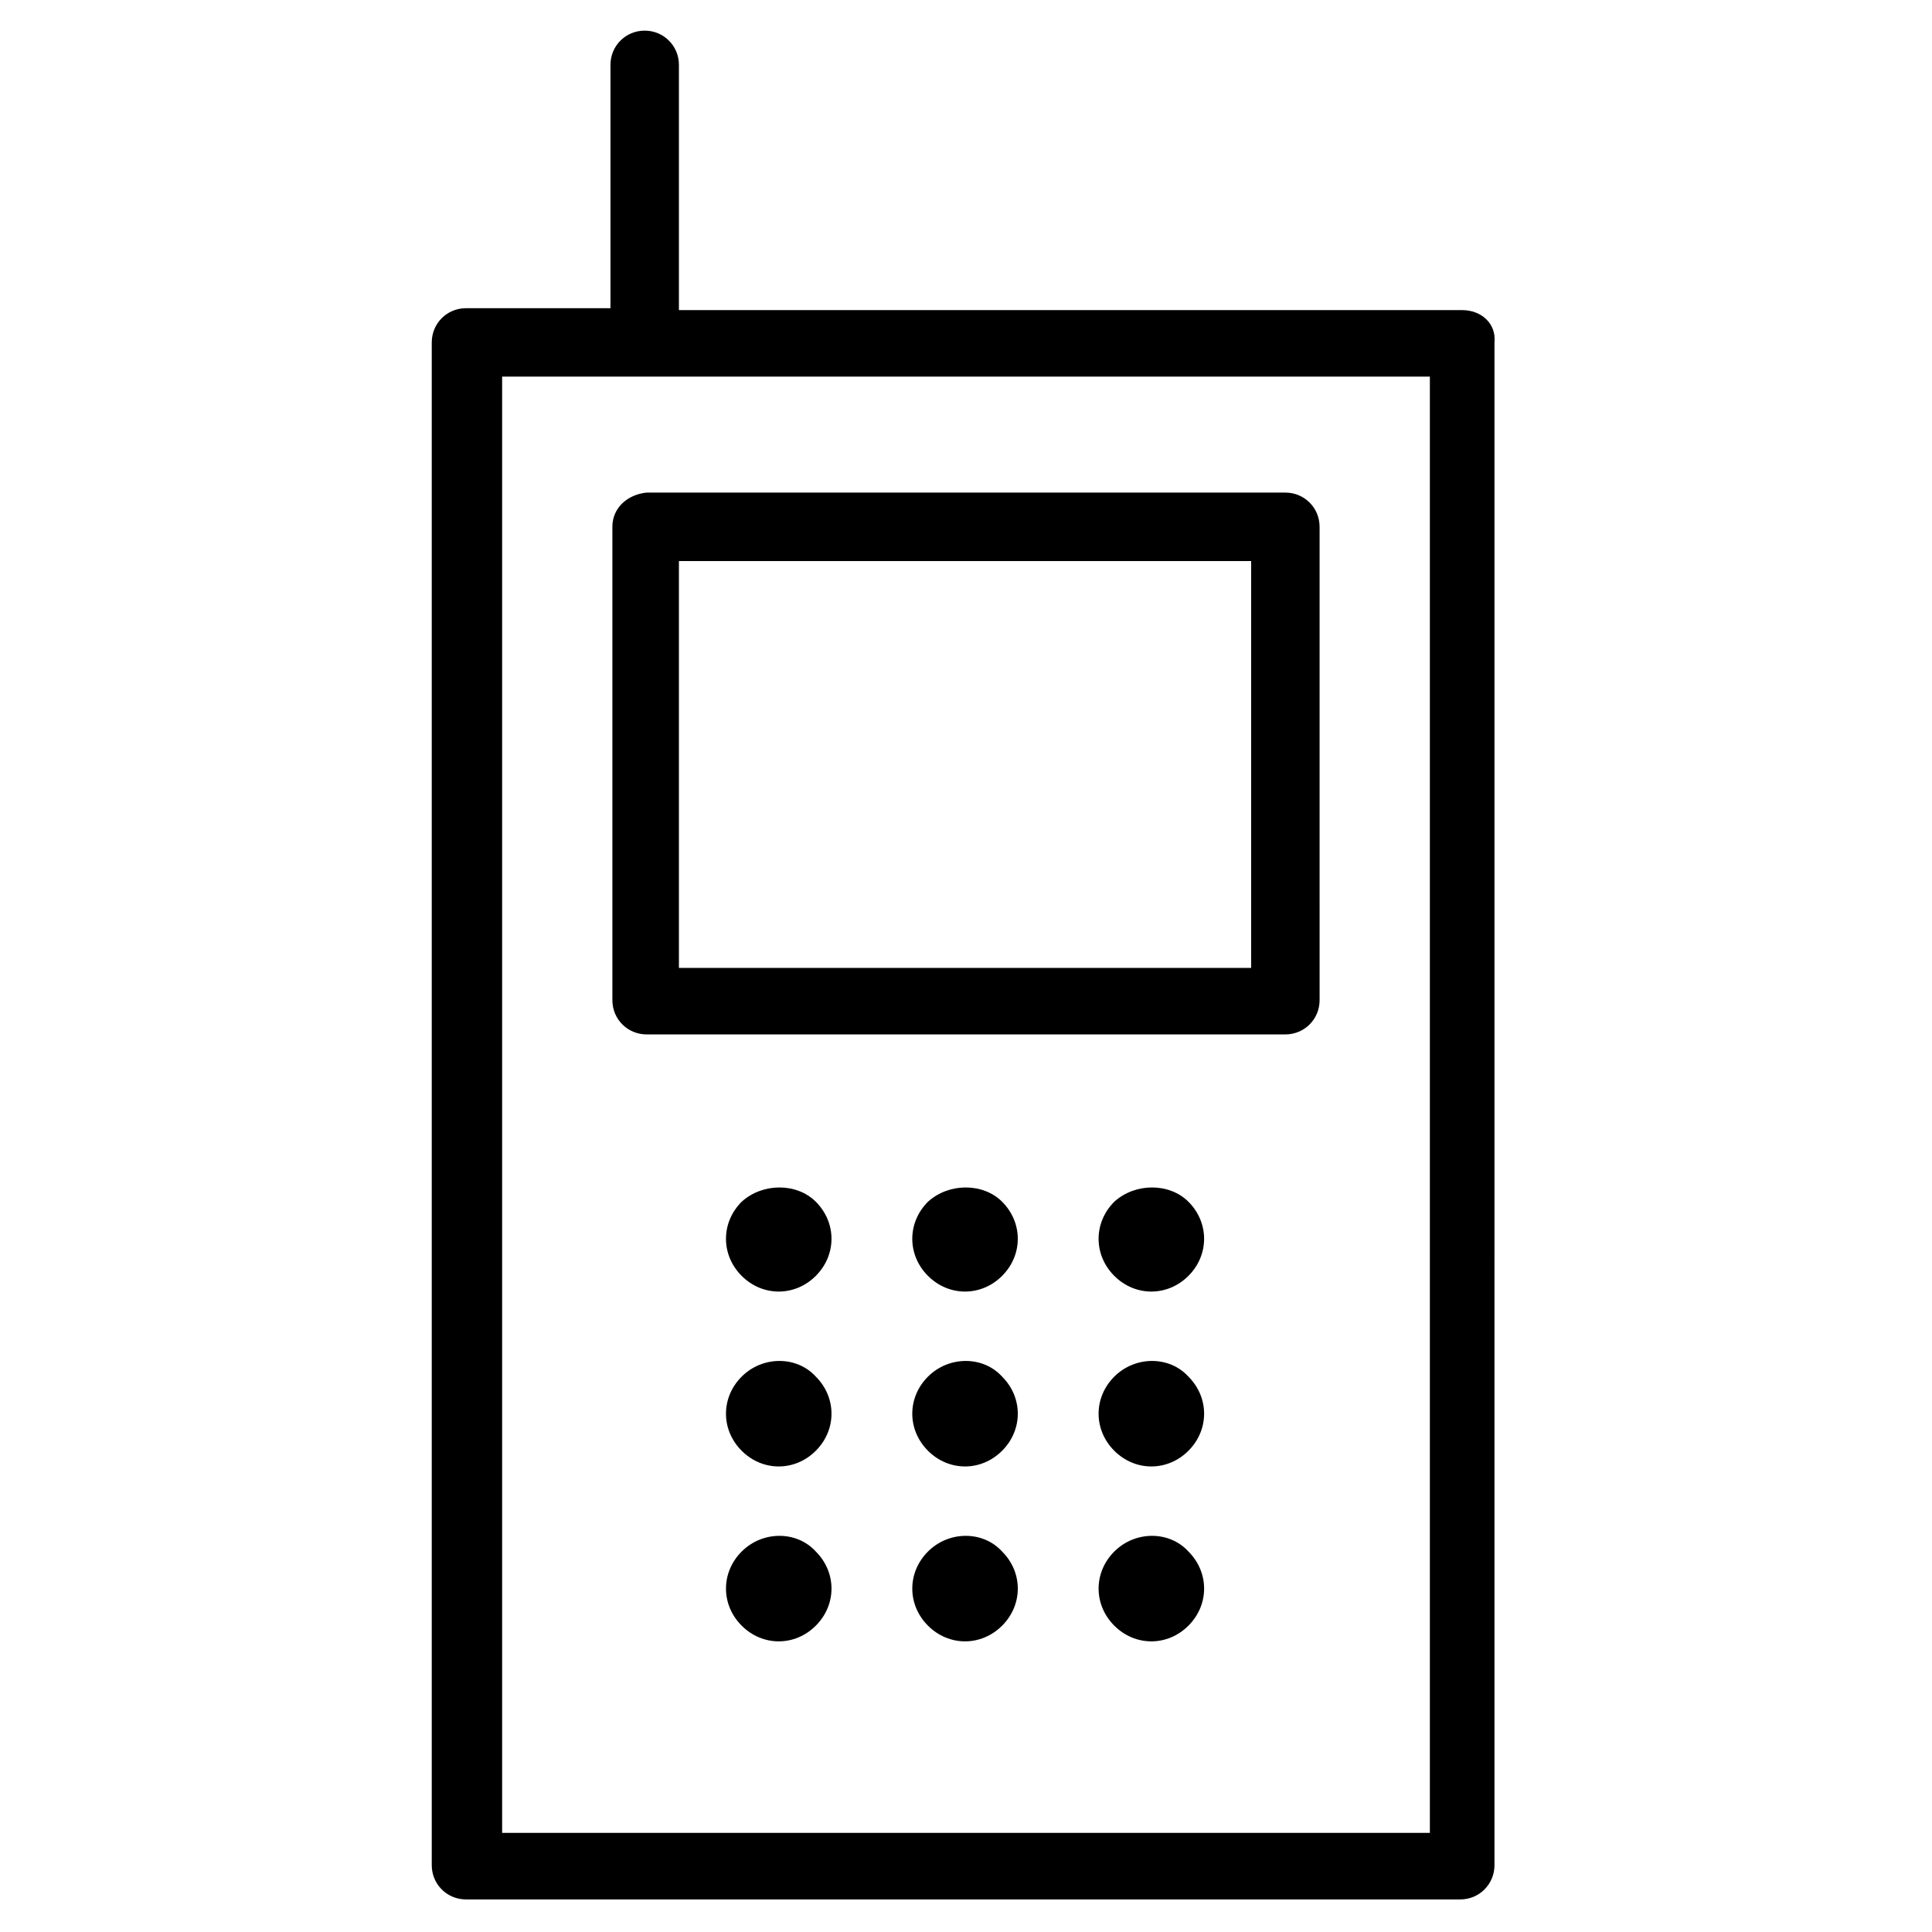
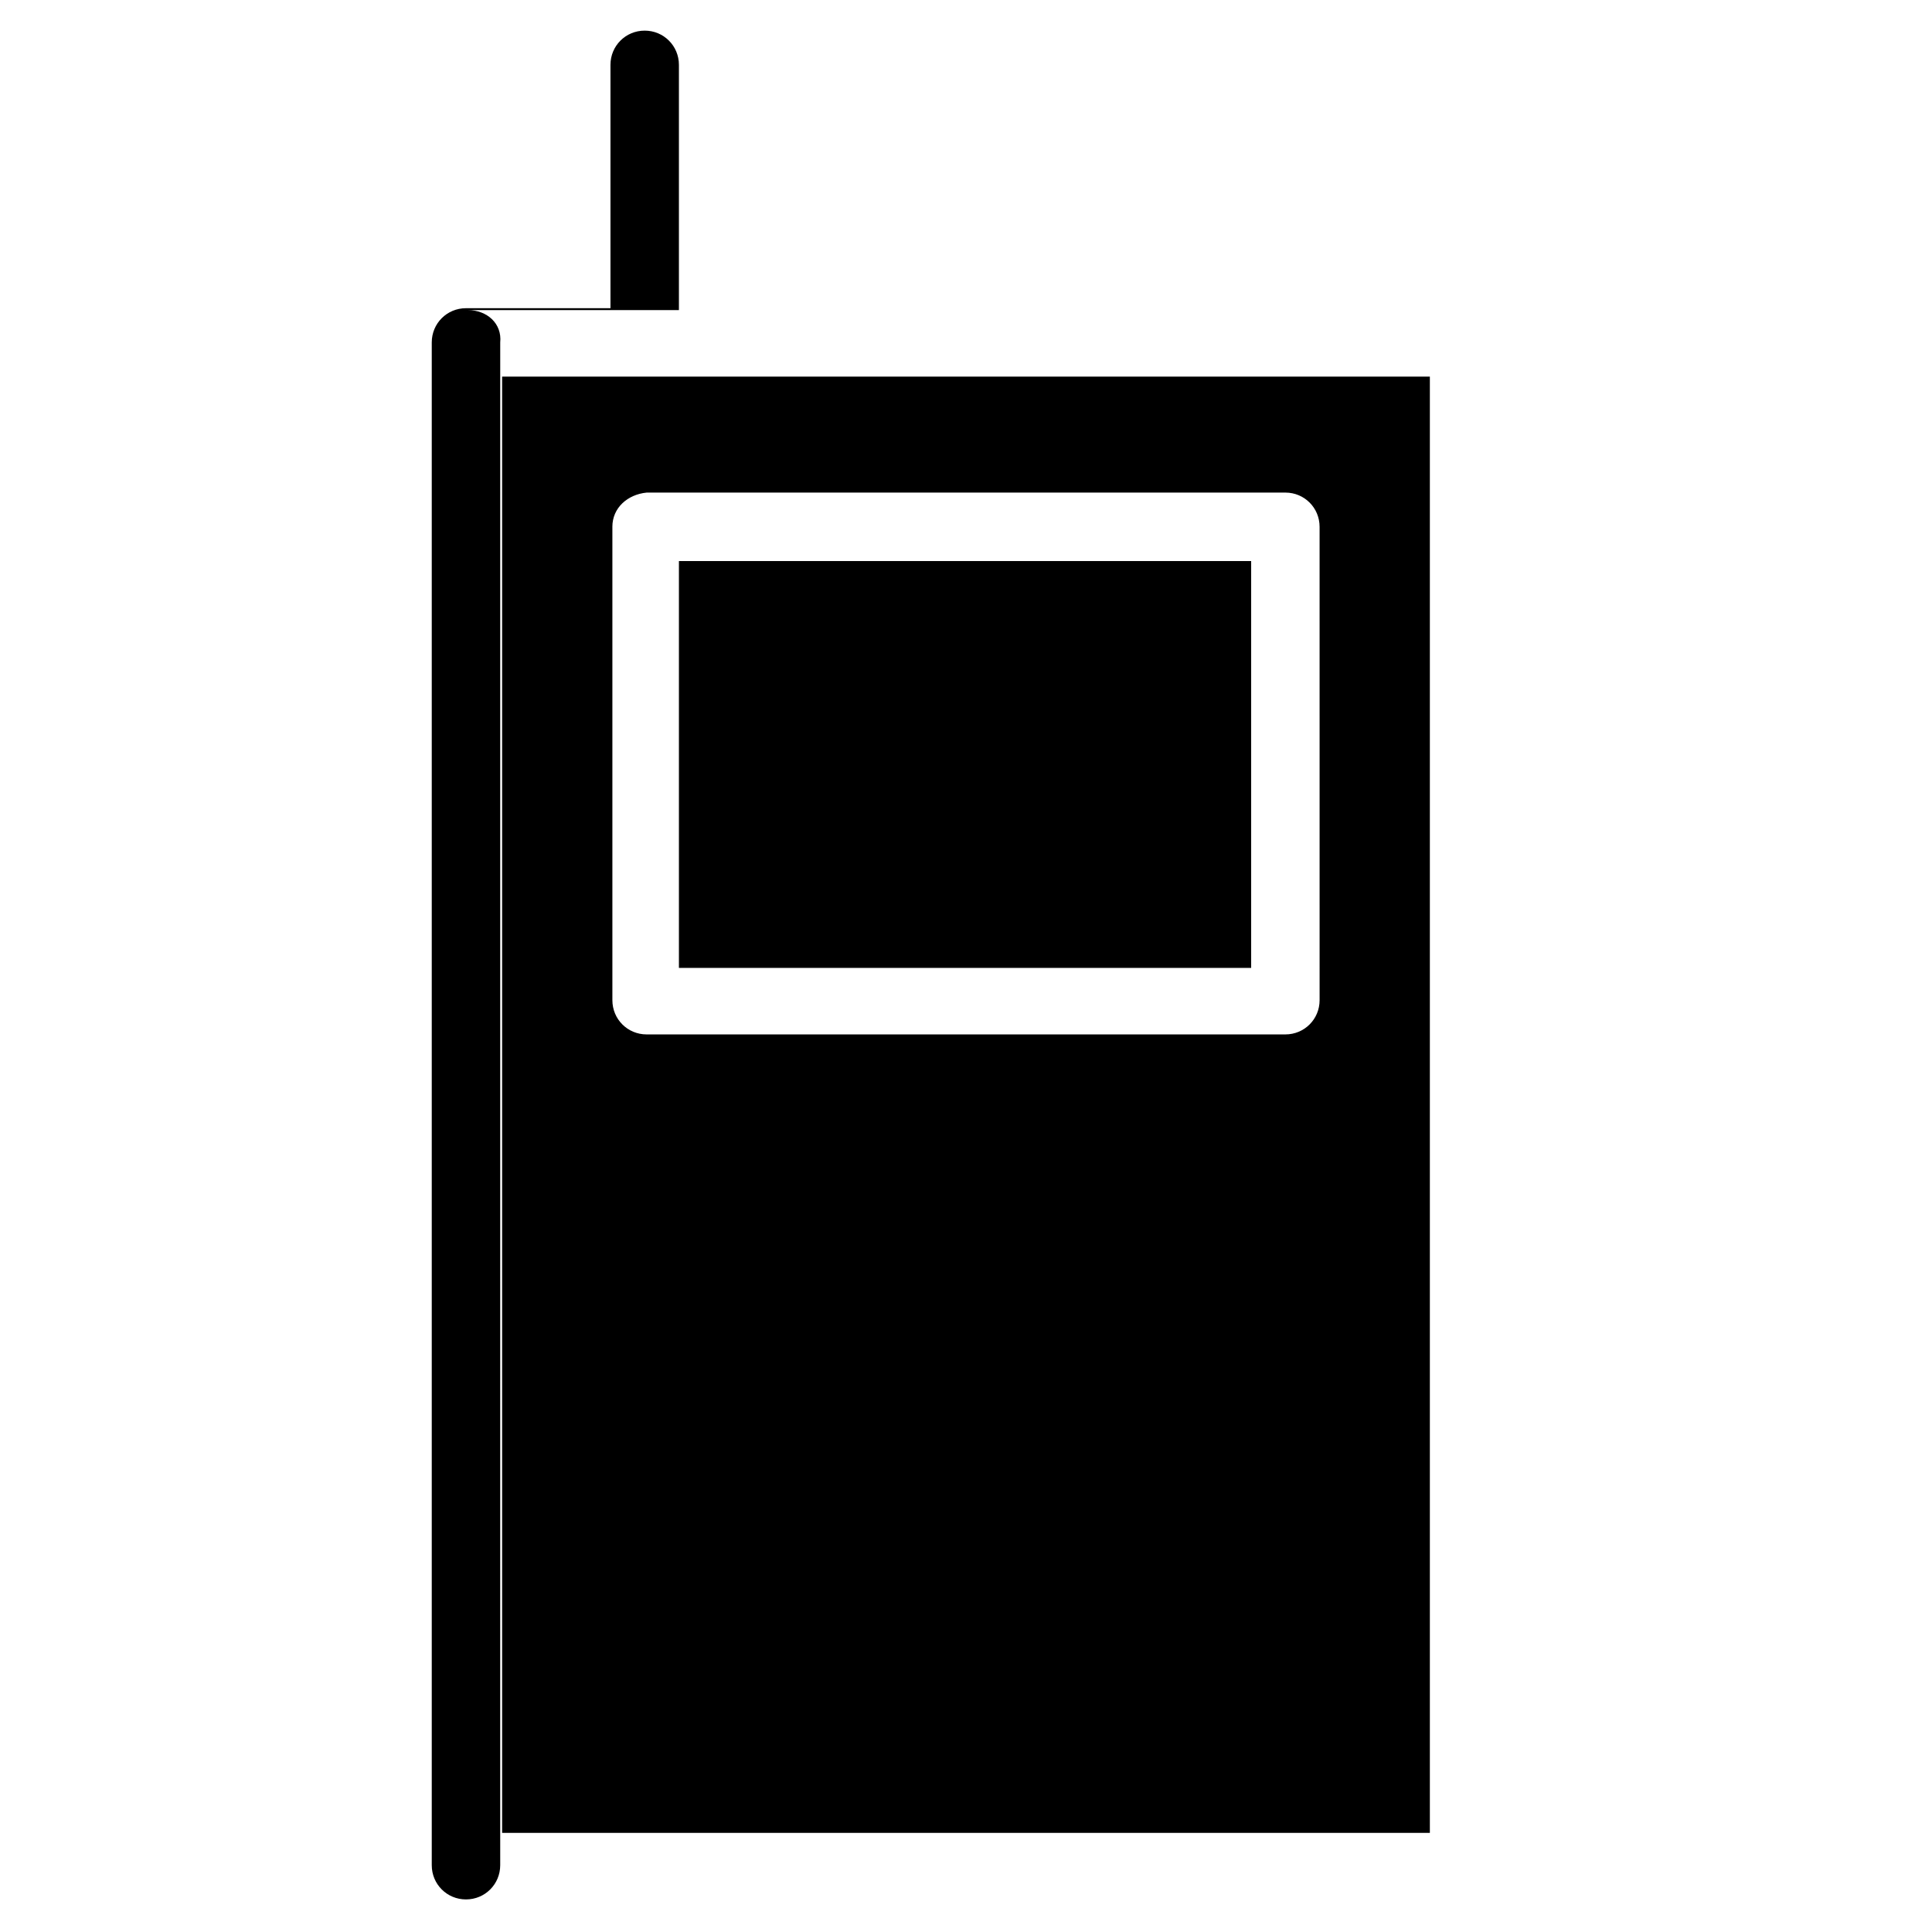
<svg xmlns="http://www.w3.org/2000/svg" fill="#000000" width="800px" height="800px" version="1.1" viewBox="144 144 512 512">
-   <path d="m531.49 226.18h-207.57v-64.992c0-5.039-4.031-9.07-9.07-9.07-5.039 0-9.07 4.031-9.07 9.07v64.488h-38.289c-5.039 0-9.07 4.031-9.07 9.07v403.55c0 5.039 4.031 9.07 9.07 9.07h263.49c5.039 0 9.07-4.031 9.07-9.07l0.004-403.55c0.504-5.039-3.527-8.566-8.566-8.566zm-8.562 403.55h-245.86v-385.92h245.86zm-216.64-346.12v125.45c0 5.039 4.031 9.07 9.07 9.07h169.28c5.039 0 9.07-4.031 9.07-9.07l-0.004-125.45c0-5.039-4.031-9.07-9.07-9.07l-169.28 0.004c-5.039 0.504-9.07 4.031-9.07 9.066zm17.633 9.07h151.65v107.82h-151.65zm36.277 169.79c5.543 5.543 5.543 14.105 0 19.648-5.543 5.543-14.105 5.543-19.648 0-5.543-5.543-5.543-14.105 0-19.648 5.539-5.039 14.609-5.039 19.648 0zm49.371 0c5.543 5.543 5.543 14.105 0 19.648-5.543 5.543-14.105 5.543-19.648 0-5.543-5.543-5.543-14.105 0-19.648 5.543-5.039 14.609-5.039 19.648 0zm49.375 0c5.543 5.543 5.543 14.105 0 19.648-5.543 5.543-14.105 5.543-19.648 0-5.543-5.543-5.543-14.105 0-19.648 5.539-5.039 14.609-5.039 19.648 0zm-98.746 46.348c5.543 5.543 5.543 14.105 0 19.648s-14.105 5.543-19.648 0-5.543-14.105 0-19.648c5.539-5.539 14.609-5.539 19.648 0zm49.371 0c5.543 5.543 5.543 14.105 0 19.648-5.543 5.543-14.105 5.543-19.648 0s-5.543-14.105 0-19.648c5.543-5.539 14.609-5.539 19.648 0zm49.375 0c5.543 5.543 5.543 14.105 0 19.648-5.543 5.543-14.105 5.543-19.648 0s-5.543-14.105 0-19.648c5.539-5.539 14.609-5.539 19.648 0zm-98.746 46.352c5.543 5.543 5.543 14.105 0 19.648-5.543 5.543-14.105 5.543-19.648 0-5.543-5.543-5.543-14.105 0-19.648 5.539-5.543 14.609-5.543 19.648 0zm49.371 0c5.543 5.543 5.543 14.105 0 19.648-5.543 5.543-14.105 5.543-19.648 0-5.543-5.543-5.543-14.105 0-19.648s14.609-5.543 19.648 0zm49.375 0c5.543 5.543 5.543 14.105 0 19.648-5.543 5.543-14.105 5.543-19.648 0-5.543-5.543-5.543-14.105 0-19.648 5.539-5.543 14.609-5.543 19.648 0z" />
+   <path d="m531.49 226.18h-207.57v-64.992c0-5.039-4.031-9.07-9.07-9.07-5.039 0-9.07 4.031-9.07 9.07v64.488h-38.289c-5.039 0-9.07 4.031-9.07 9.07v403.55c0 5.039 4.031 9.07 9.07 9.07c5.039 0 9.07-4.031 9.07-9.07l0.004-403.55c0.504-5.039-3.527-8.566-8.566-8.566zm-8.562 403.55h-245.86v-385.92h245.86zm-216.64-346.12v125.45c0 5.039 4.031 9.07 9.07 9.07h169.28c5.039 0 9.07-4.031 9.07-9.07l-0.004-125.45c0-5.039-4.031-9.07-9.07-9.07l-169.28 0.004c-5.039 0.504-9.07 4.031-9.07 9.066zm17.633 9.07h151.65v107.82h-151.65zm36.277 169.79c5.543 5.543 5.543 14.105 0 19.648-5.543 5.543-14.105 5.543-19.648 0-5.543-5.543-5.543-14.105 0-19.648 5.539-5.039 14.609-5.039 19.648 0zm49.371 0c5.543 5.543 5.543 14.105 0 19.648-5.543 5.543-14.105 5.543-19.648 0-5.543-5.543-5.543-14.105 0-19.648 5.543-5.039 14.609-5.039 19.648 0zm49.375 0c5.543 5.543 5.543 14.105 0 19.648-5.543 5.543-14.105 5.543-19.648 0-5.543-5.543-5.543-14.105 0-19.648 5.539-5.039 14.609-5.039 19.648 0zm-98.746 46.348c5.543 5.543 5.543 14.105 0 19.648s-14.105 5.543-19.648 0-5.543-14.105 0-19.648c5.539-5.539 14.609-5.539 19.648 0zm49.371 0c5.543 5.543 5.543 14.105 0 19.648-5.543 5.543-14.105 5.543-19.648 0s-5.543-14.105 0-19.648c5.543-5.539 14.609-5.539 19.648 0zm49.375 0c5.543 5.543 5.543 14.105 0 19.648-5.543 5.543-14.105 5.543-19.648 0s-5.543-14.105 0-19.648c5.539-5.539 14.609-5.539 19.648 0zm-98.746 46.352c5.543 5.543 5.543 14.105 0 19.648-5.543 5.543-14.105 5.543-19.648 0-5.543-5.543-5.543-14.105 0-19.648 5.539-5.543 14.609-5.543 19.648 0zm49.371 0c5.543 5.543 5.543 14.105 0 19.648-5.543 5.543-14.105 5.543-19.648 0-5.543-5.543-5.543-14.105 0-19.648s14.609-5.543 19.648 0zm49.375 0c5.543 5.543 5.543 14.105 0 19.648-5.543 5.543-14.105 5.543-19.648 0-5.543-5.543-5.543-14.105 0-19.648 5.539-5.543 14.609-5.543 19.648 0z" />
</svg>